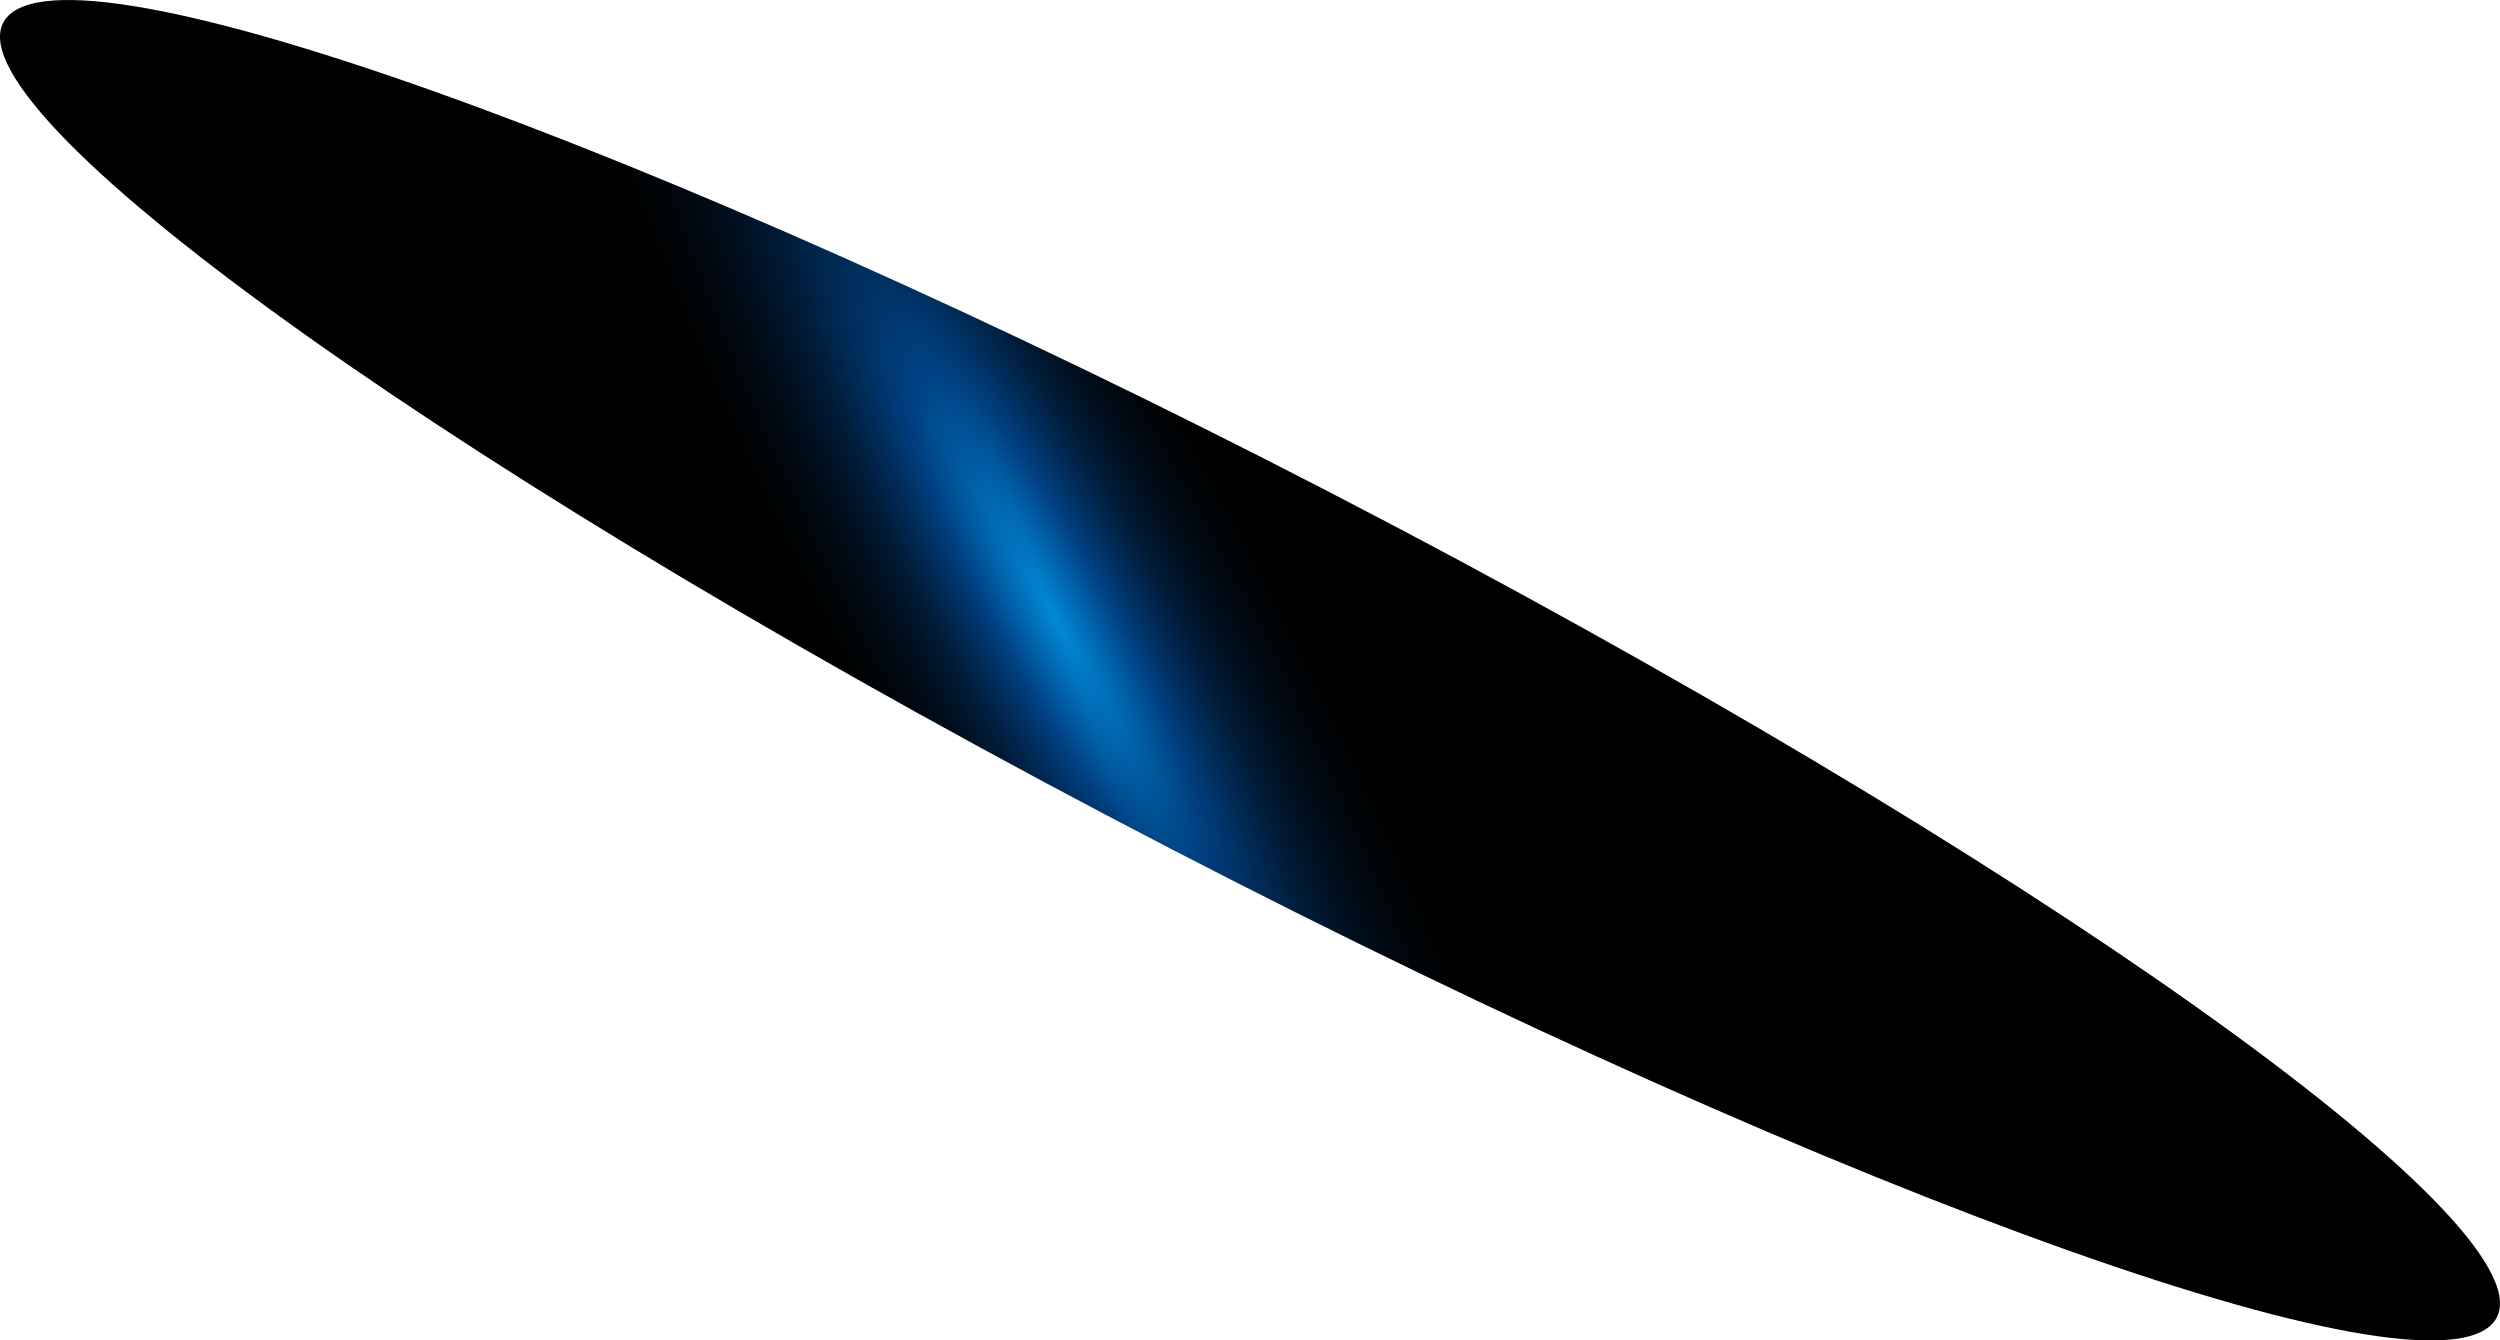
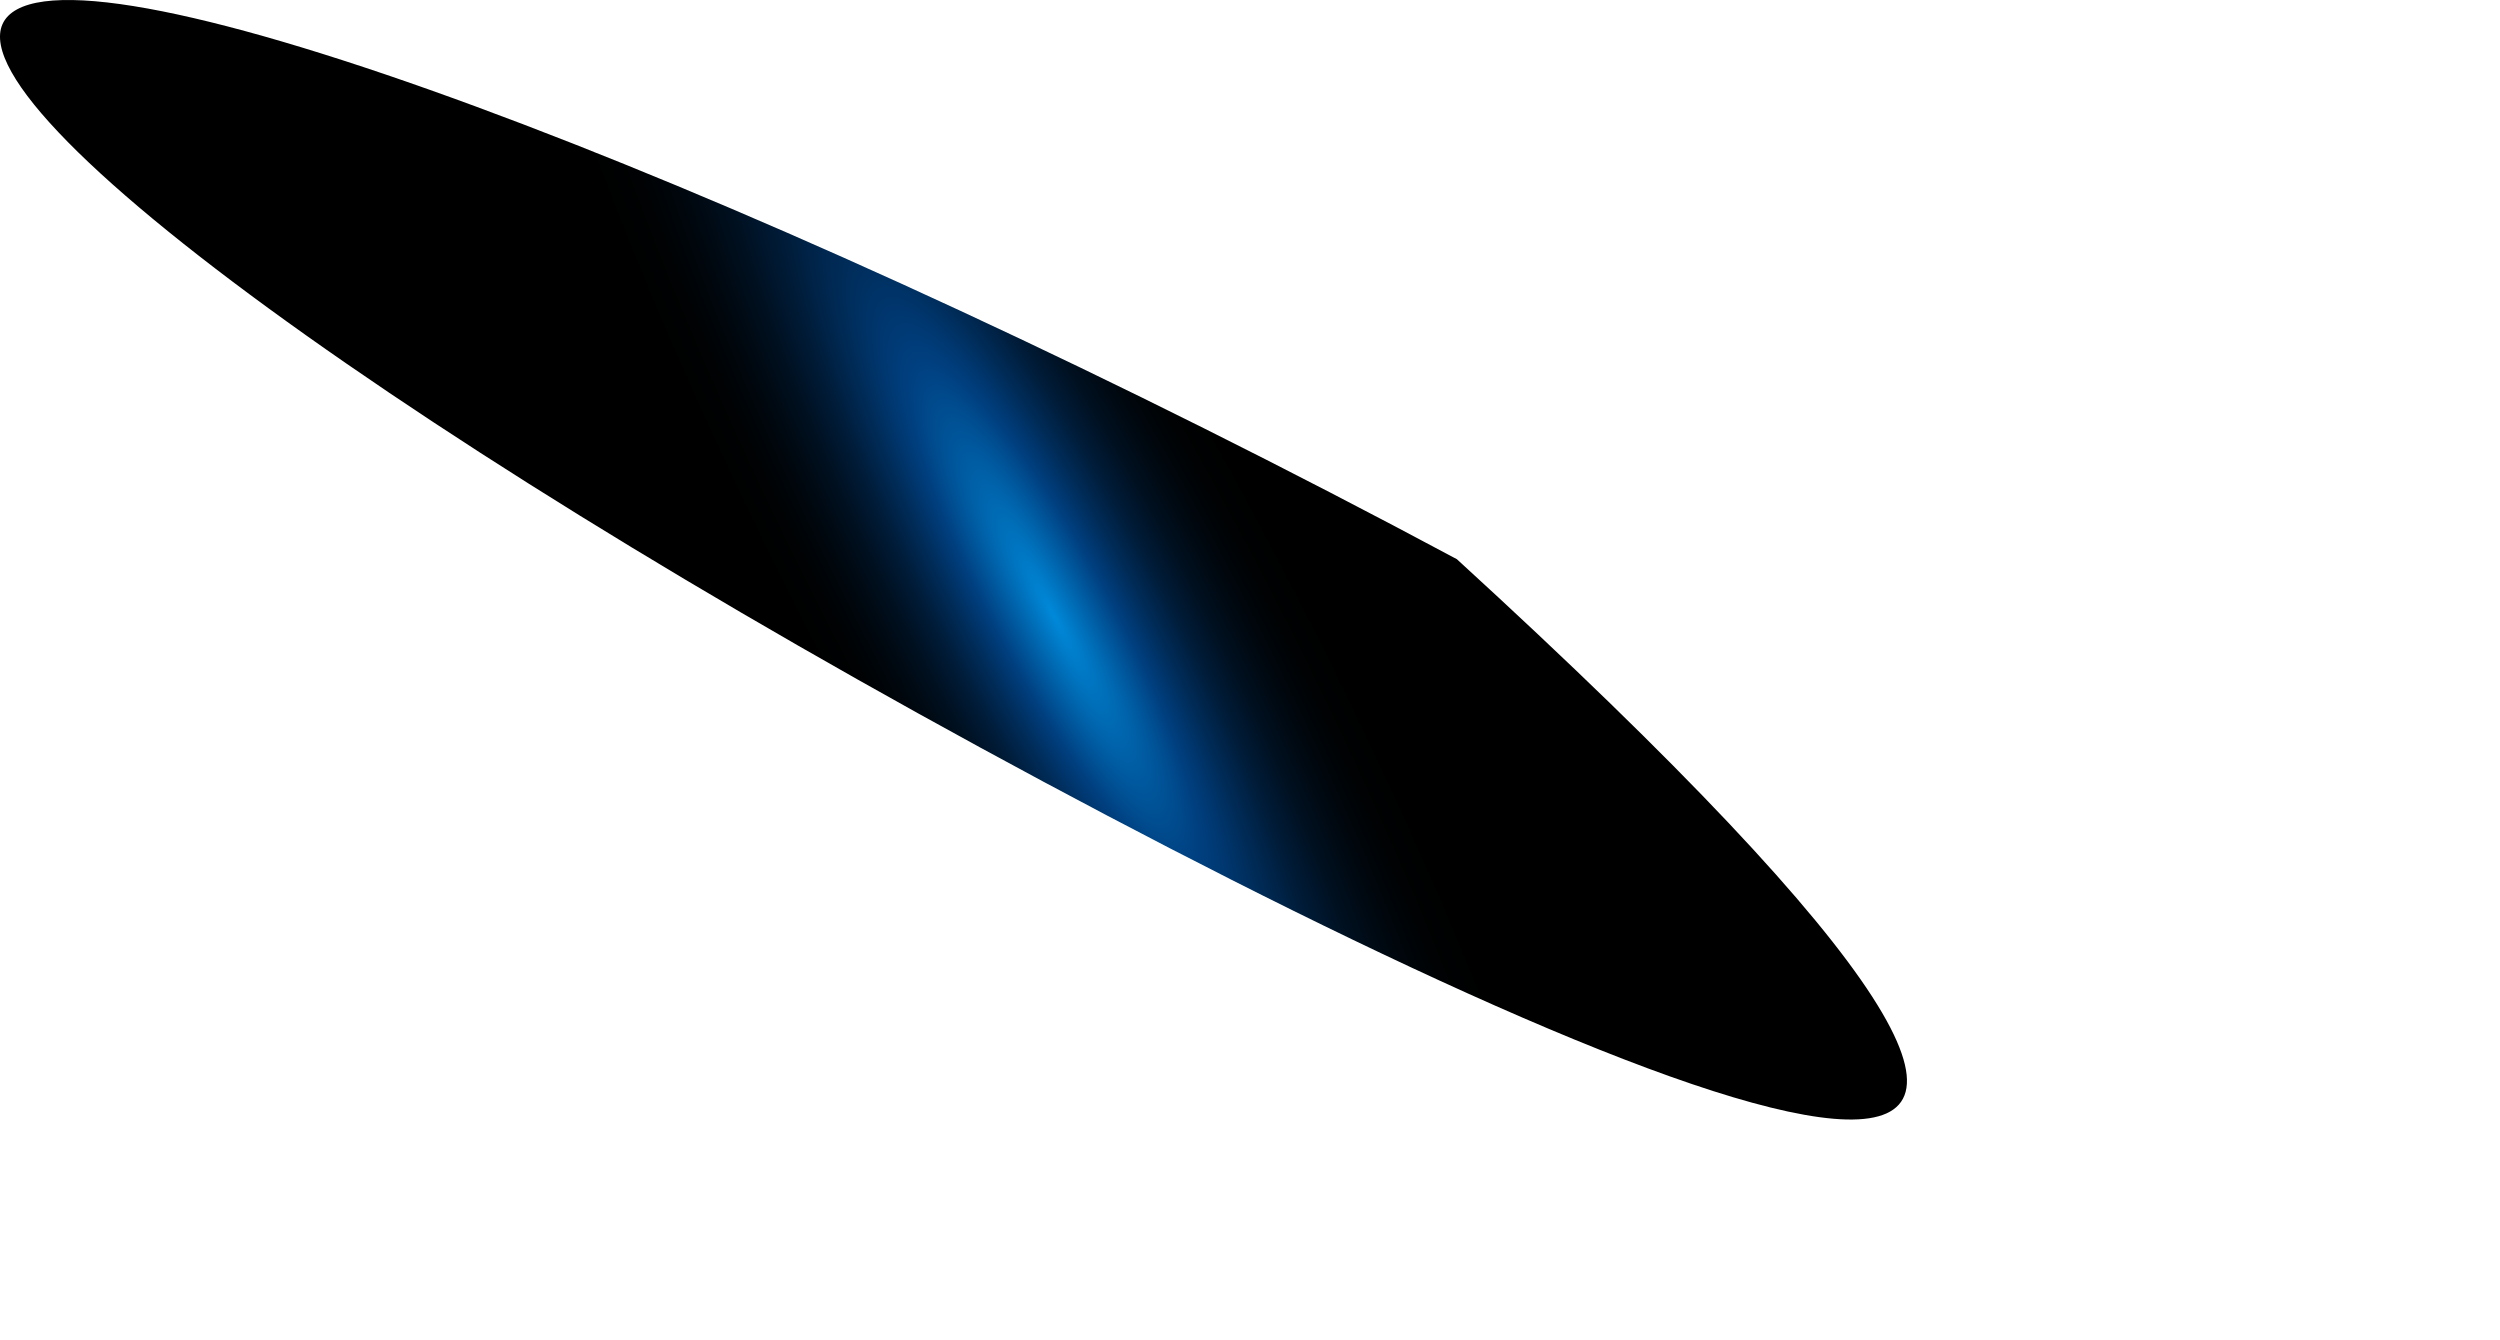
<svg xmlns="http://www.w3.org/2000/svg" fill="none" height="100%" overflow="visible" preserveAspectRatio="none" style="display: block;" viewBox="0 0 95.109 50.997" width="100%">
-   <path d="M55.425 21.274C81.311 35.169 98.798 48.306 94.444 50.64C90.089 52.974 65.552 43.599 39.666 29.723C13.781 15.845 -3.637 2.691 0.648 0.357C4.933 -1.978 29.506 7.397 55.425 21.274Z" fill="url(#paint0_radial_0_673)" id="Vector" style="mix-blend-mode:screen" />
+   <path d="M55.425 21.274C90.089 52.974 65.552 43.599 39.666 29.723C13.781 15.845 -3.637 2.691 0.648 0.357C4.933 -1.978 29.506 7.397 55.425 21.274Z" fill="url(#paint0_radial_0_673)" id="Vector" style="mix-blend-mode:screen" />
  <defs>
    <radialGradient cx="0" cy="0" gradientTransform="translate(40.106 23.465) rotate(-28.195) scale(8.854 44.244)" gradientUnits="userSpaceOnUse" id="paint0_radial_0_673" r="1">
      <stop stop-color="#0089D9" />
      <stop offset="0.25" stop-color="#003F7F" />
      <stop offset="0.36" stop-color="#002C59" />
      <stop offset="0.47" stop-color="#001C39" />
      <stop offset="0.59" stop-color="#001020" />
      <stop offset="0.72" stop-color="#00070E" />
      <stop offset="0.85" stop-color="#000203" />
      <stop offset="1" />
    </radialGradient>
  </defs>
</svg>